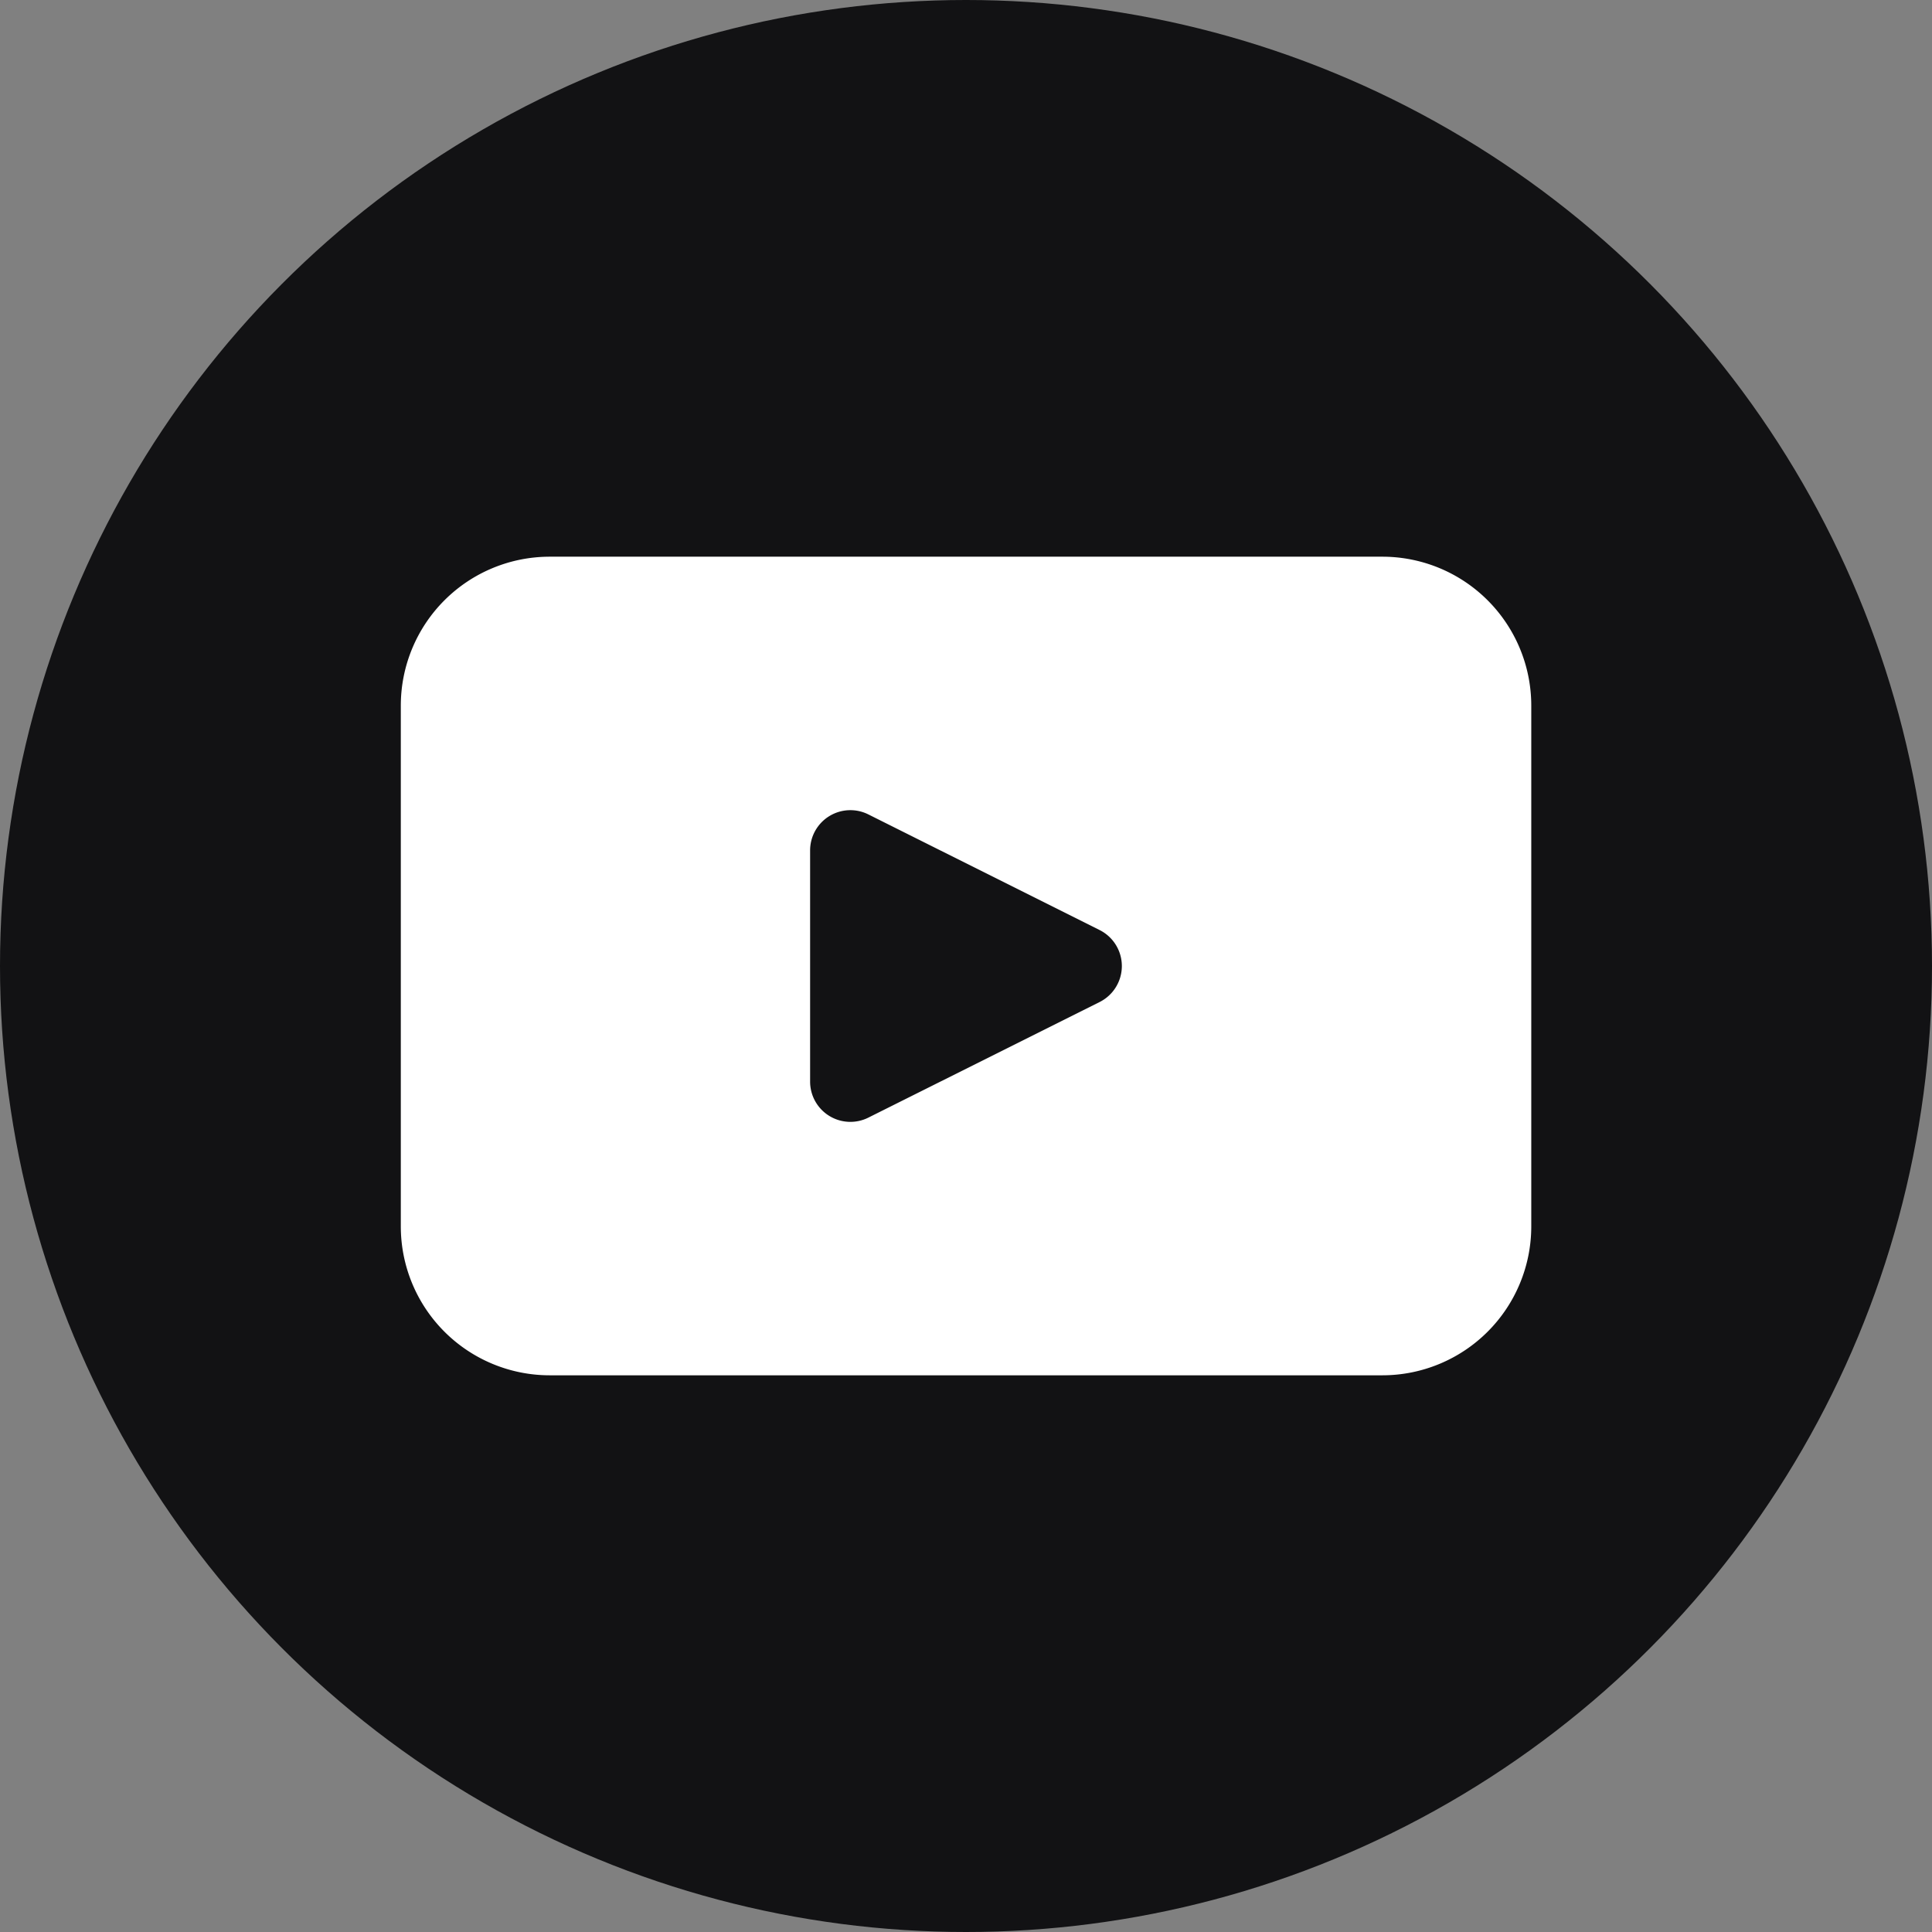
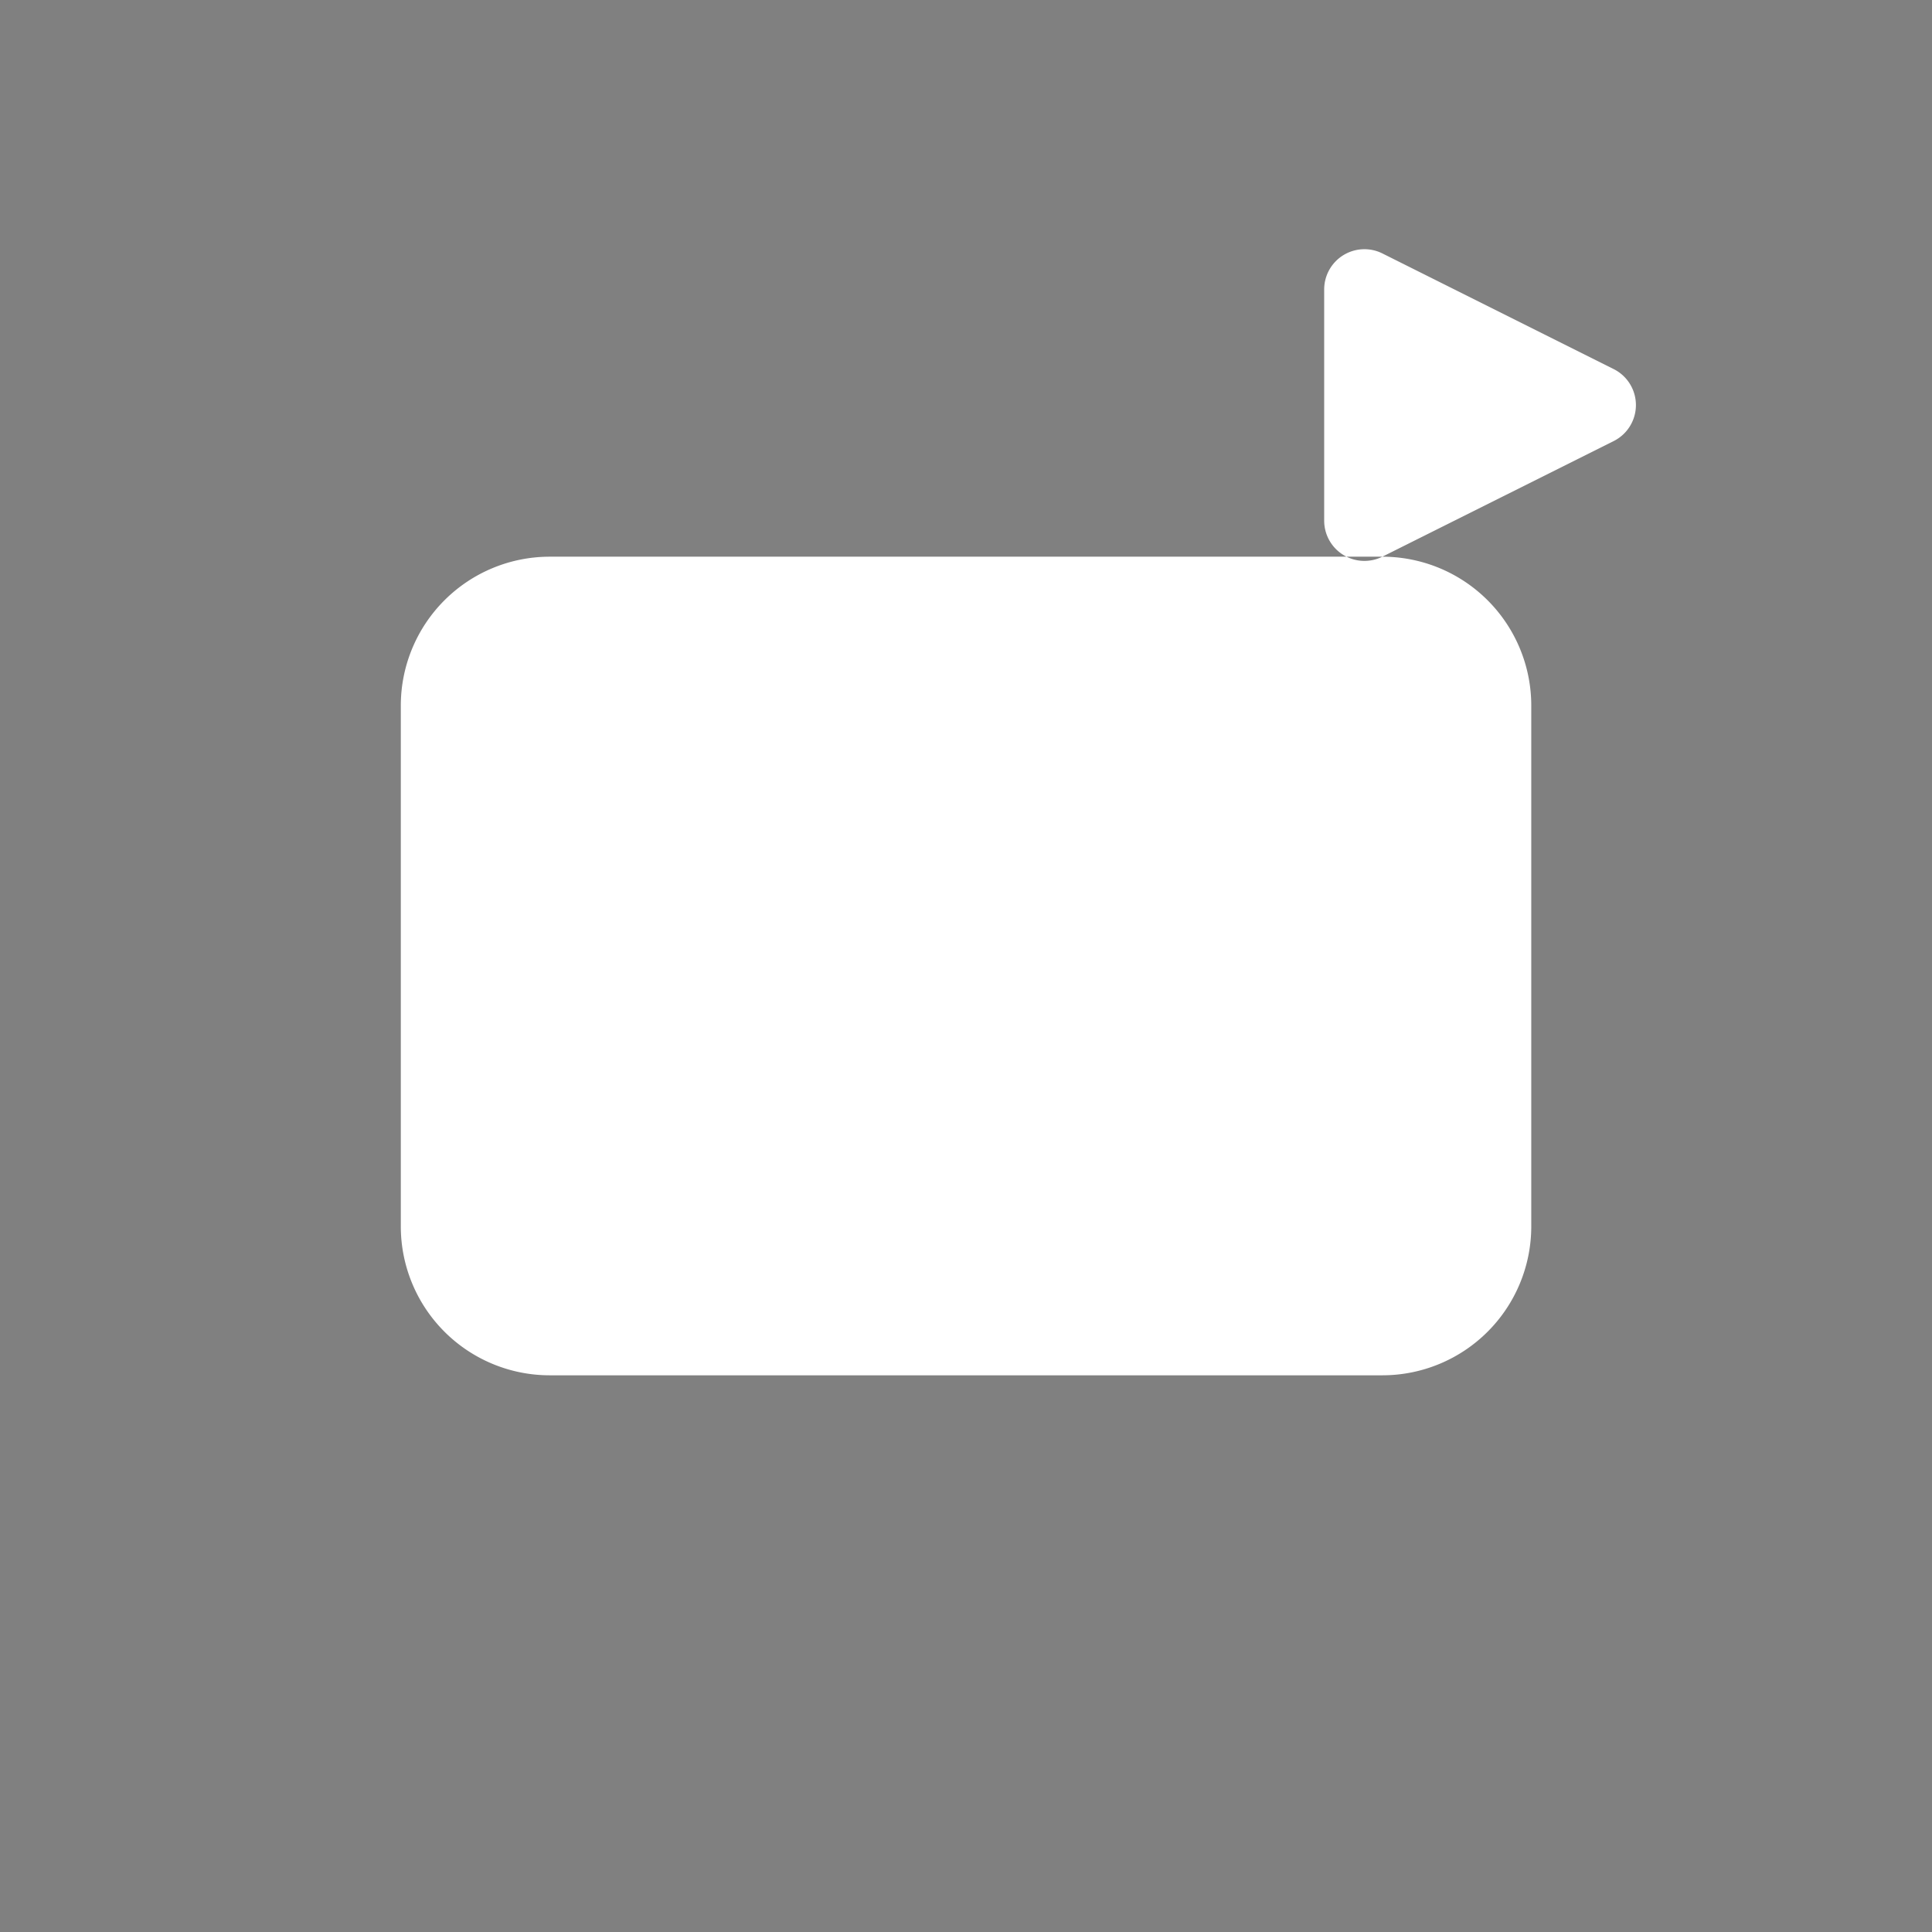
<svg xmlns="http://www.w3.org/2000/svg" id="グループ_267" data-name="グループ 267" width="48" height="48" viewBox="0 0 48 48">
  <rect x="0" y="0" width="48" height="48" fill="#808080" stroke="none" />
  <defs>
    <clipPath id="clip-path">
      <rect id="長方形_185" data-name="長方形 185" width="48" height="48" fill="none" />
    </clipPath>
  </defs>
  <g id="グループ_266" data-name="グループ 266" clip-path="url(#clip-path)">
-     <circle id="楕円形_9" data-name="楕円形 9" cx="24" cy="24" r="24" transform="translate(0)" fill="#121214" />
-     <path id="パス_74" data-name="パス 74" d="M106.81,114.494H86.124a3.7,3.7,0,0,0-3.7,3.7v12.938a3.7,3.7,0,0,0,3.7,3.7H106.81a3.7,3.7,0,0,0,3.7-3.7V118.194a3.7,3.7,0,0,0-3.7-3.7m-7.02,11.062-5.752,2.875a1,1,0,0,1-1.445-.892v-5.75a1,1,0,0,1,1.445-.893l5.752,2.876a1,1,0,0,1,0,1.784" transform="translate(-72.466 -100.663)" fill="#fff" />
+     <path id="パス_74" data-name="パス 74" d="M106.81,114.494H86.124a3.7,3.7,0,0,0-3.7,3.7v12.938a3.7,3.7,0,0,0,3.7,3.7H106.81a3.7,3.7,0,0,0,3.7-3.7V118.194a3.7,3.7,0,0,0-3.7-3.7a1,1,0,0,1-1.445-.892v-5.75a1,1,0,0,1,1.445-.893l5.752,2.876a1,1,0,0,1,0,1.784" transform="translate(-72.466 -100.663)" fill="#fff" />
  </g>
</svg>